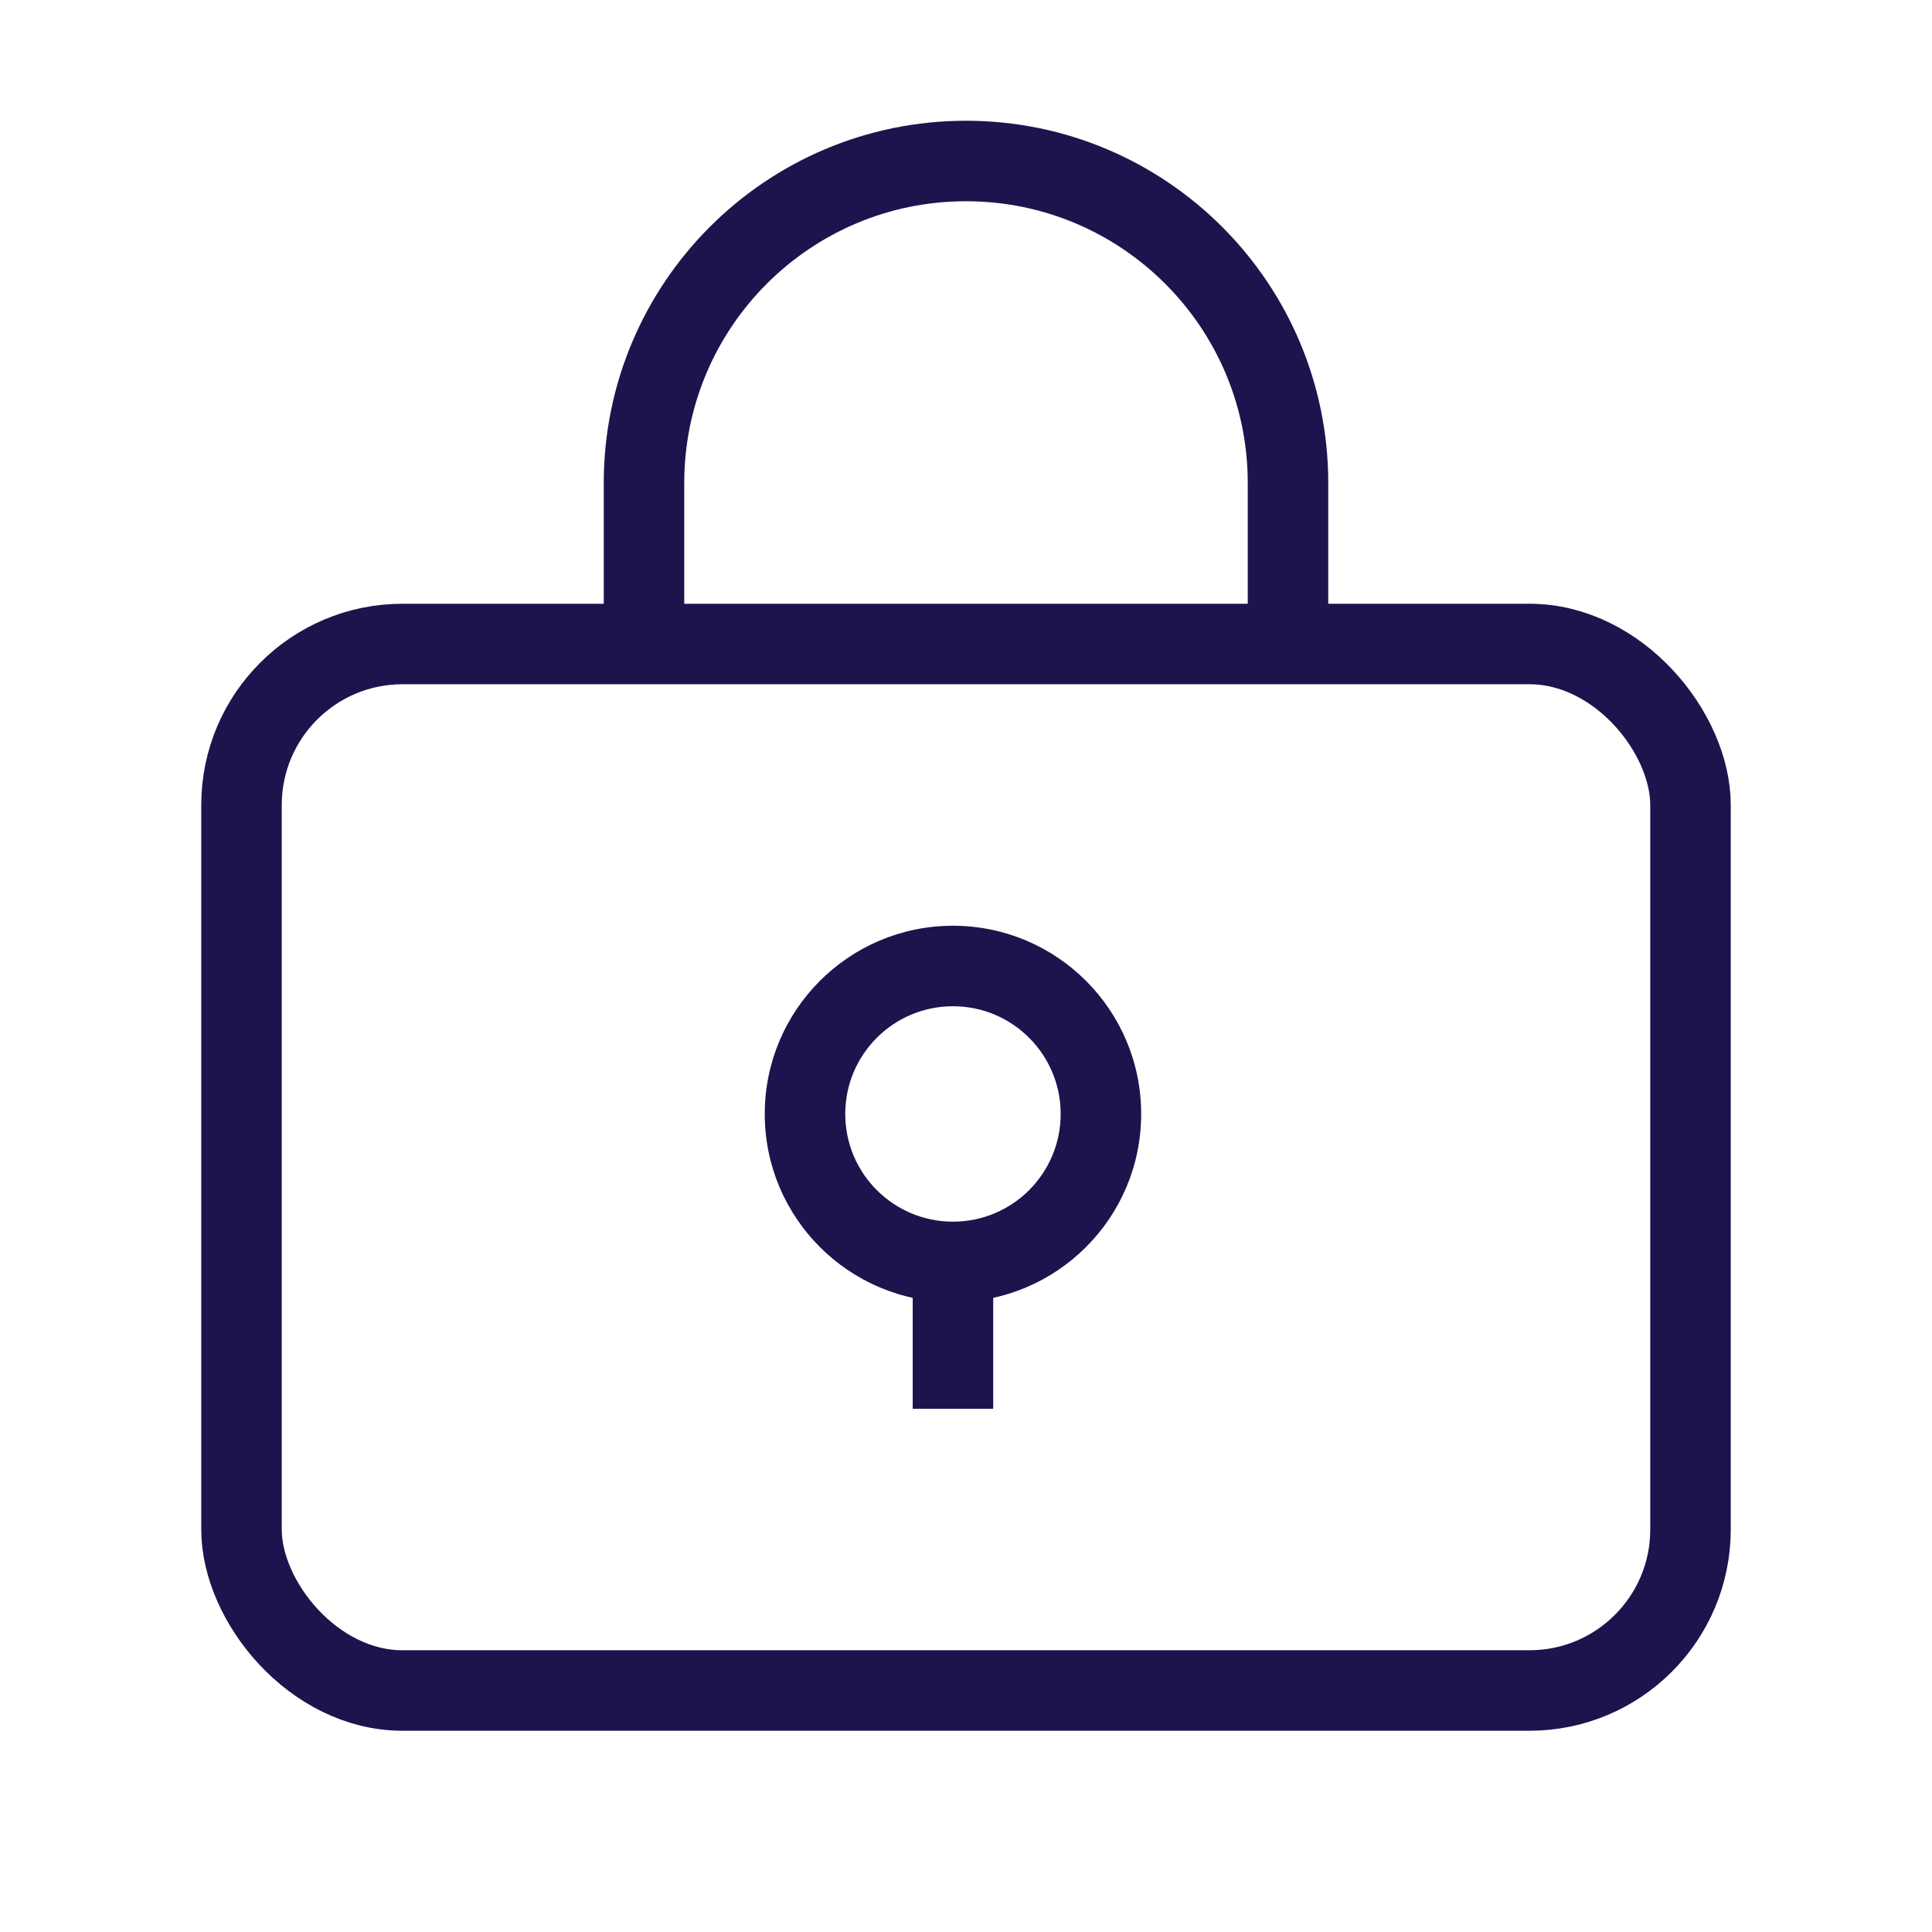
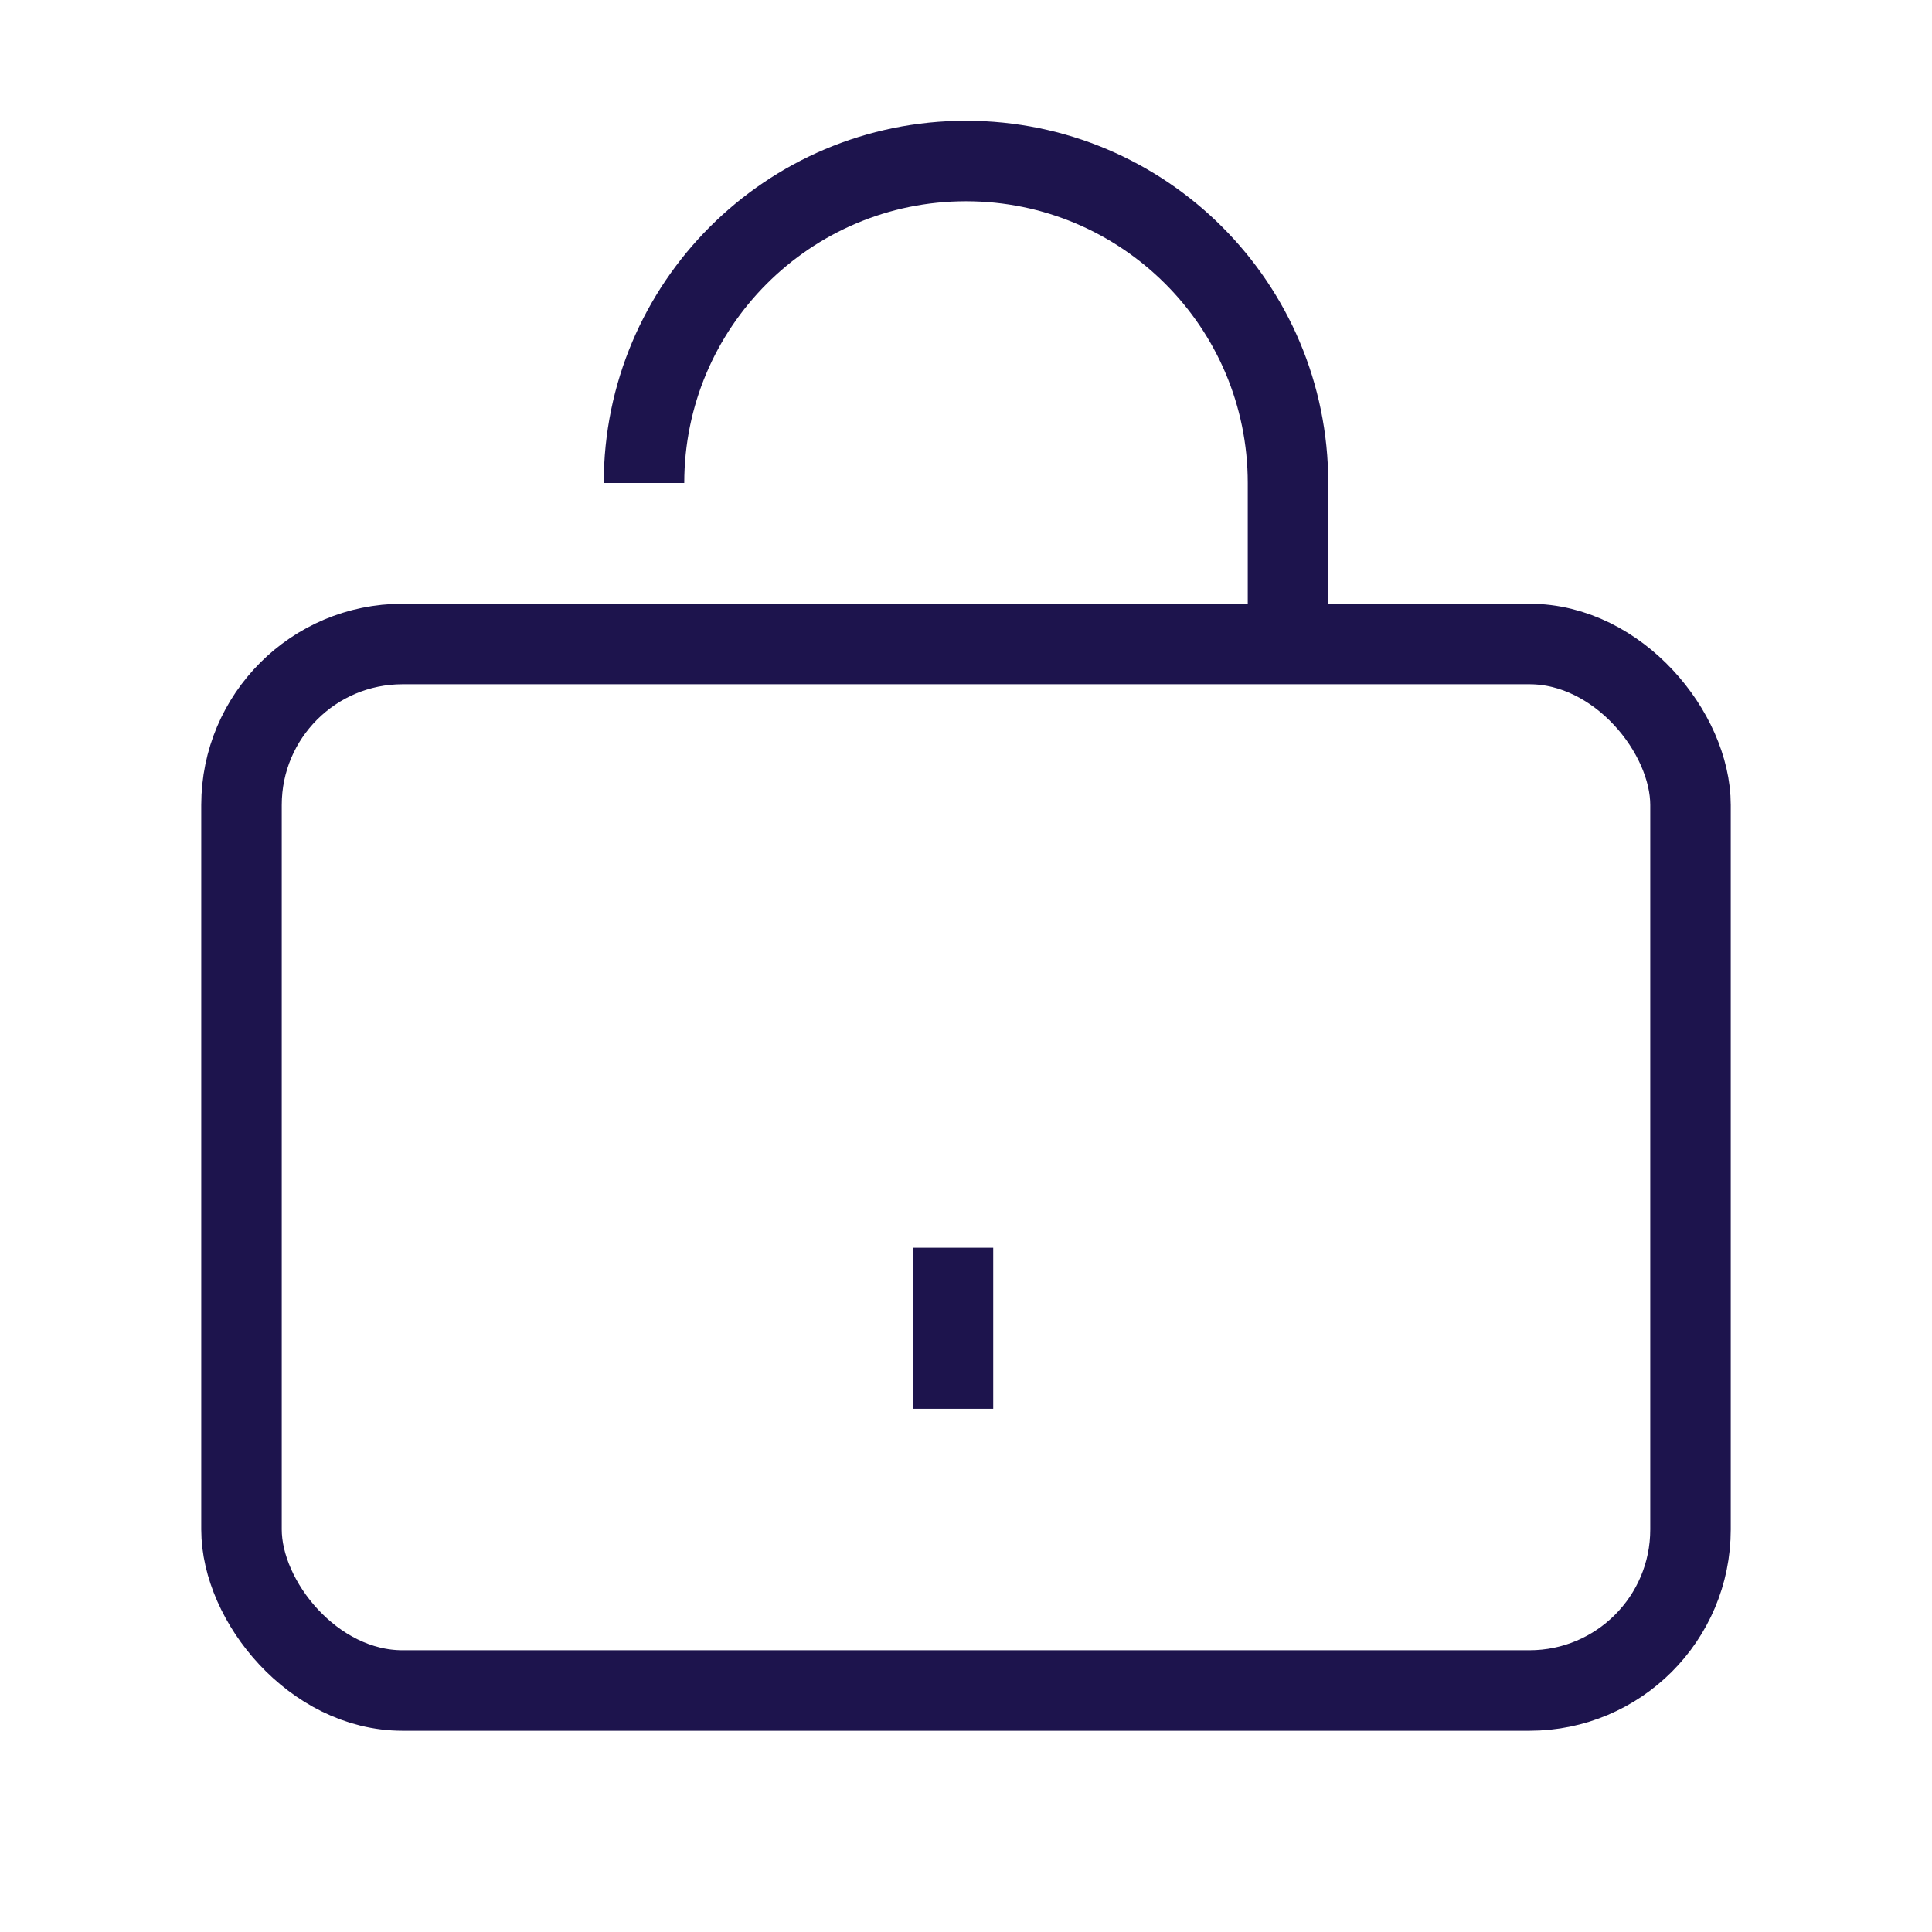
<svg xmlns="http://www.w3.org/2000/svg" width="24" height="24" viewBox="0 0 24 24" fill="none">
  <rect x="3" y="8" width="18" height="13" rx="2" stroke="#1D144D" />
-   <path d="M16 8V6C16 3.791 14.209 2 12 2V2C9.791 2 8 3.791 8 6V8" stroke="#1D144D" />
-   <path d="M11.838 12V11.5H11.838L11.838 12ZM13.676 13.838H14.176V13.838L13.676 13.838ZM11.838 15.676L11.838 16.176H11.838V15.676ZM10 13.838L9.5 13.838V13.838H10ZM11.838 12V12.5C12.577 12.5 13.176 13.099 13.176 13.838L13.676 13.838L14.176 13.838C14.176 12.547 13.129 11.5 11.838 11.5V12ZM13.676 13.838H13.176C13.176 14.577 12.577 15.176 11.838 15.176V15.676V16.176C13.129 16.176 14.176 15.129 14.176 13.838H13.676ZM11.838 15.676L11.838 15.176C11.099 15.176 10.5 14.577 10.5 13.838H10H9.5C9.5 15.129 10.547 16.176 11.838 16.176L11.838 15.676ZM10 13.838L10.5 13.838C10.5 13.099 11.099 12.5 11.838 12.5L11.838 12L11.838 11.5C10.547 11.5 9.5 12.547 9.5 13.838L10 13.838Z" fill="#1D144D" />
+   <path d="M16 8V6C16 3.791 14.209 2 12 2V2C9.791 2 8 3.791 8 6" stroke="#1D144D" />
  <path d="M11.838 16V17" stroke="#1D144D" stroke-linecap="square" stroke-linejoin="bevel" />
</svg>